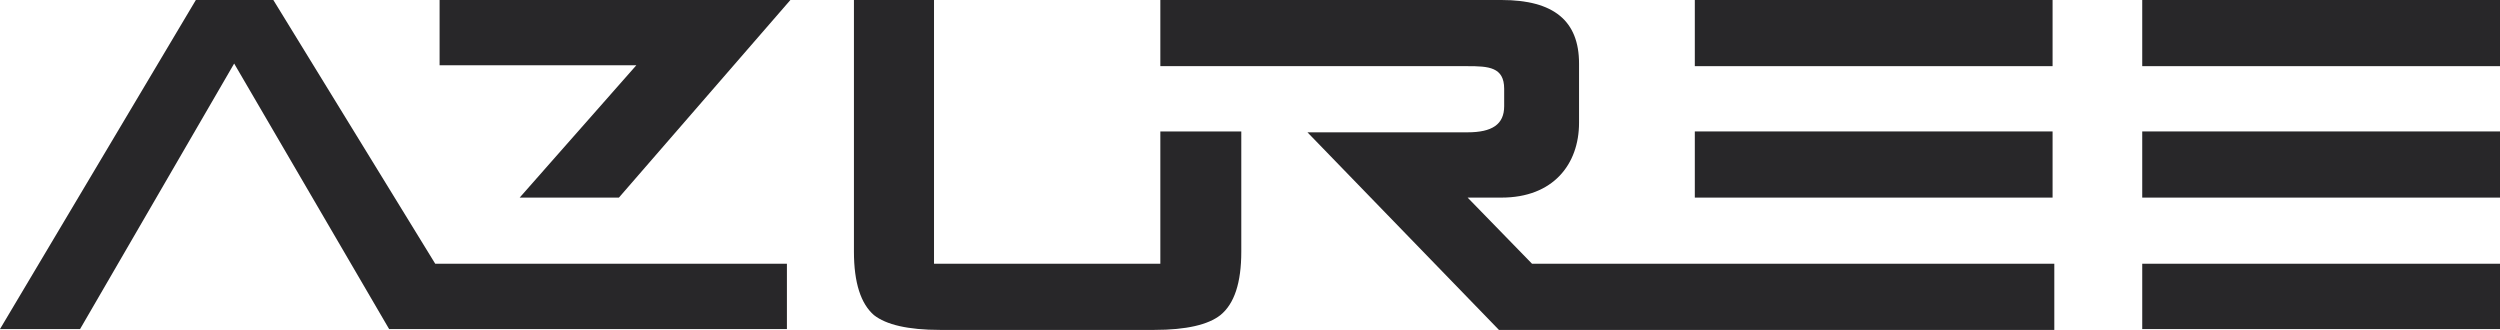
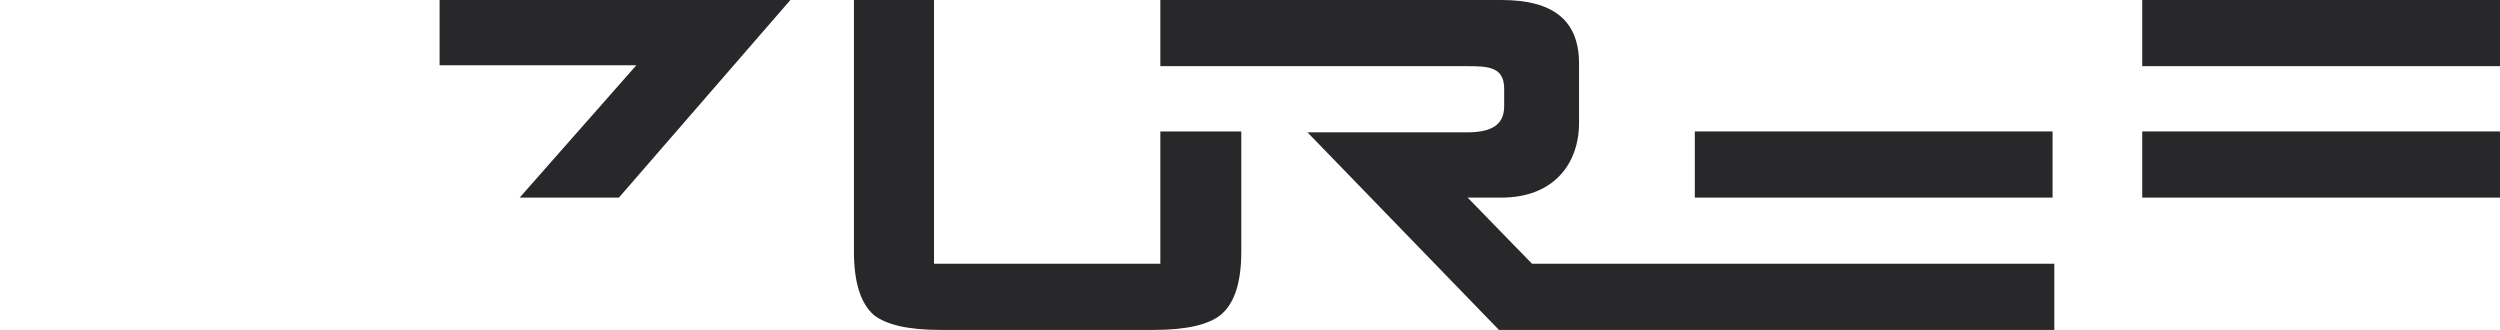
<svg xmlns="http://www.w3.org/2000/svg" enable-background="new 0 0 300 300" viewBox="6.3 137.7 287.2 37.9">
  <g fill="#282729">
    <path d="m56.8 145.2h22.6l-13.4 15.2h11.4l19.7-22.7h-40.3z" />
-     <path d="m56.3 168-18.6-30.3h-8.9l-22.5 37.8h9.2l17.7-30.5 17.8 30.5h4.9 4.7 36.1v-7.5h-28.1z" />
    <path d="m182.3 168-7.4-7.6h3.9c5.9 0 8.9-3.8 8.9-8.6v-6.8c0-4.9-2.9-7.3-8.9-7.3h-29.9-5.3-4v7.6h9.3 4.9 21.1c2.4 0 4.2.1 4.2 2.6v2c0 2.1-1.4 3-4.2 3h-11.3-7.1l22 22.7h63.8v-7.6h-43.5z" />
-     <path d="m252.4 168v7.5h41.1v-7.5h-25.1z" />
    <path d="m139.6 168h-26v-30.3h-9.2v28.9c0 3.6.8 6 2.3 7.3 1.4 1.1 3.9 1.7 7.6 1.7h24.6c3.7 0 6.2-.6 7.6-1.7 1.6-1.3 2.4-3.7 2.4-7.3v-13.8h-9.3z" />
-     <path d="m201 137.7h41.1v7.6h-41.1z" />
    <path d="m201 152.8h41.1v7.6h-41.1z" />
    <path d="m252.4 160.4h9.3 31.8v-7.6h-41.1z" />
    <path d="m252.4 137.7h41.1v7.6h-41.1z" />
  </g>
</svg>